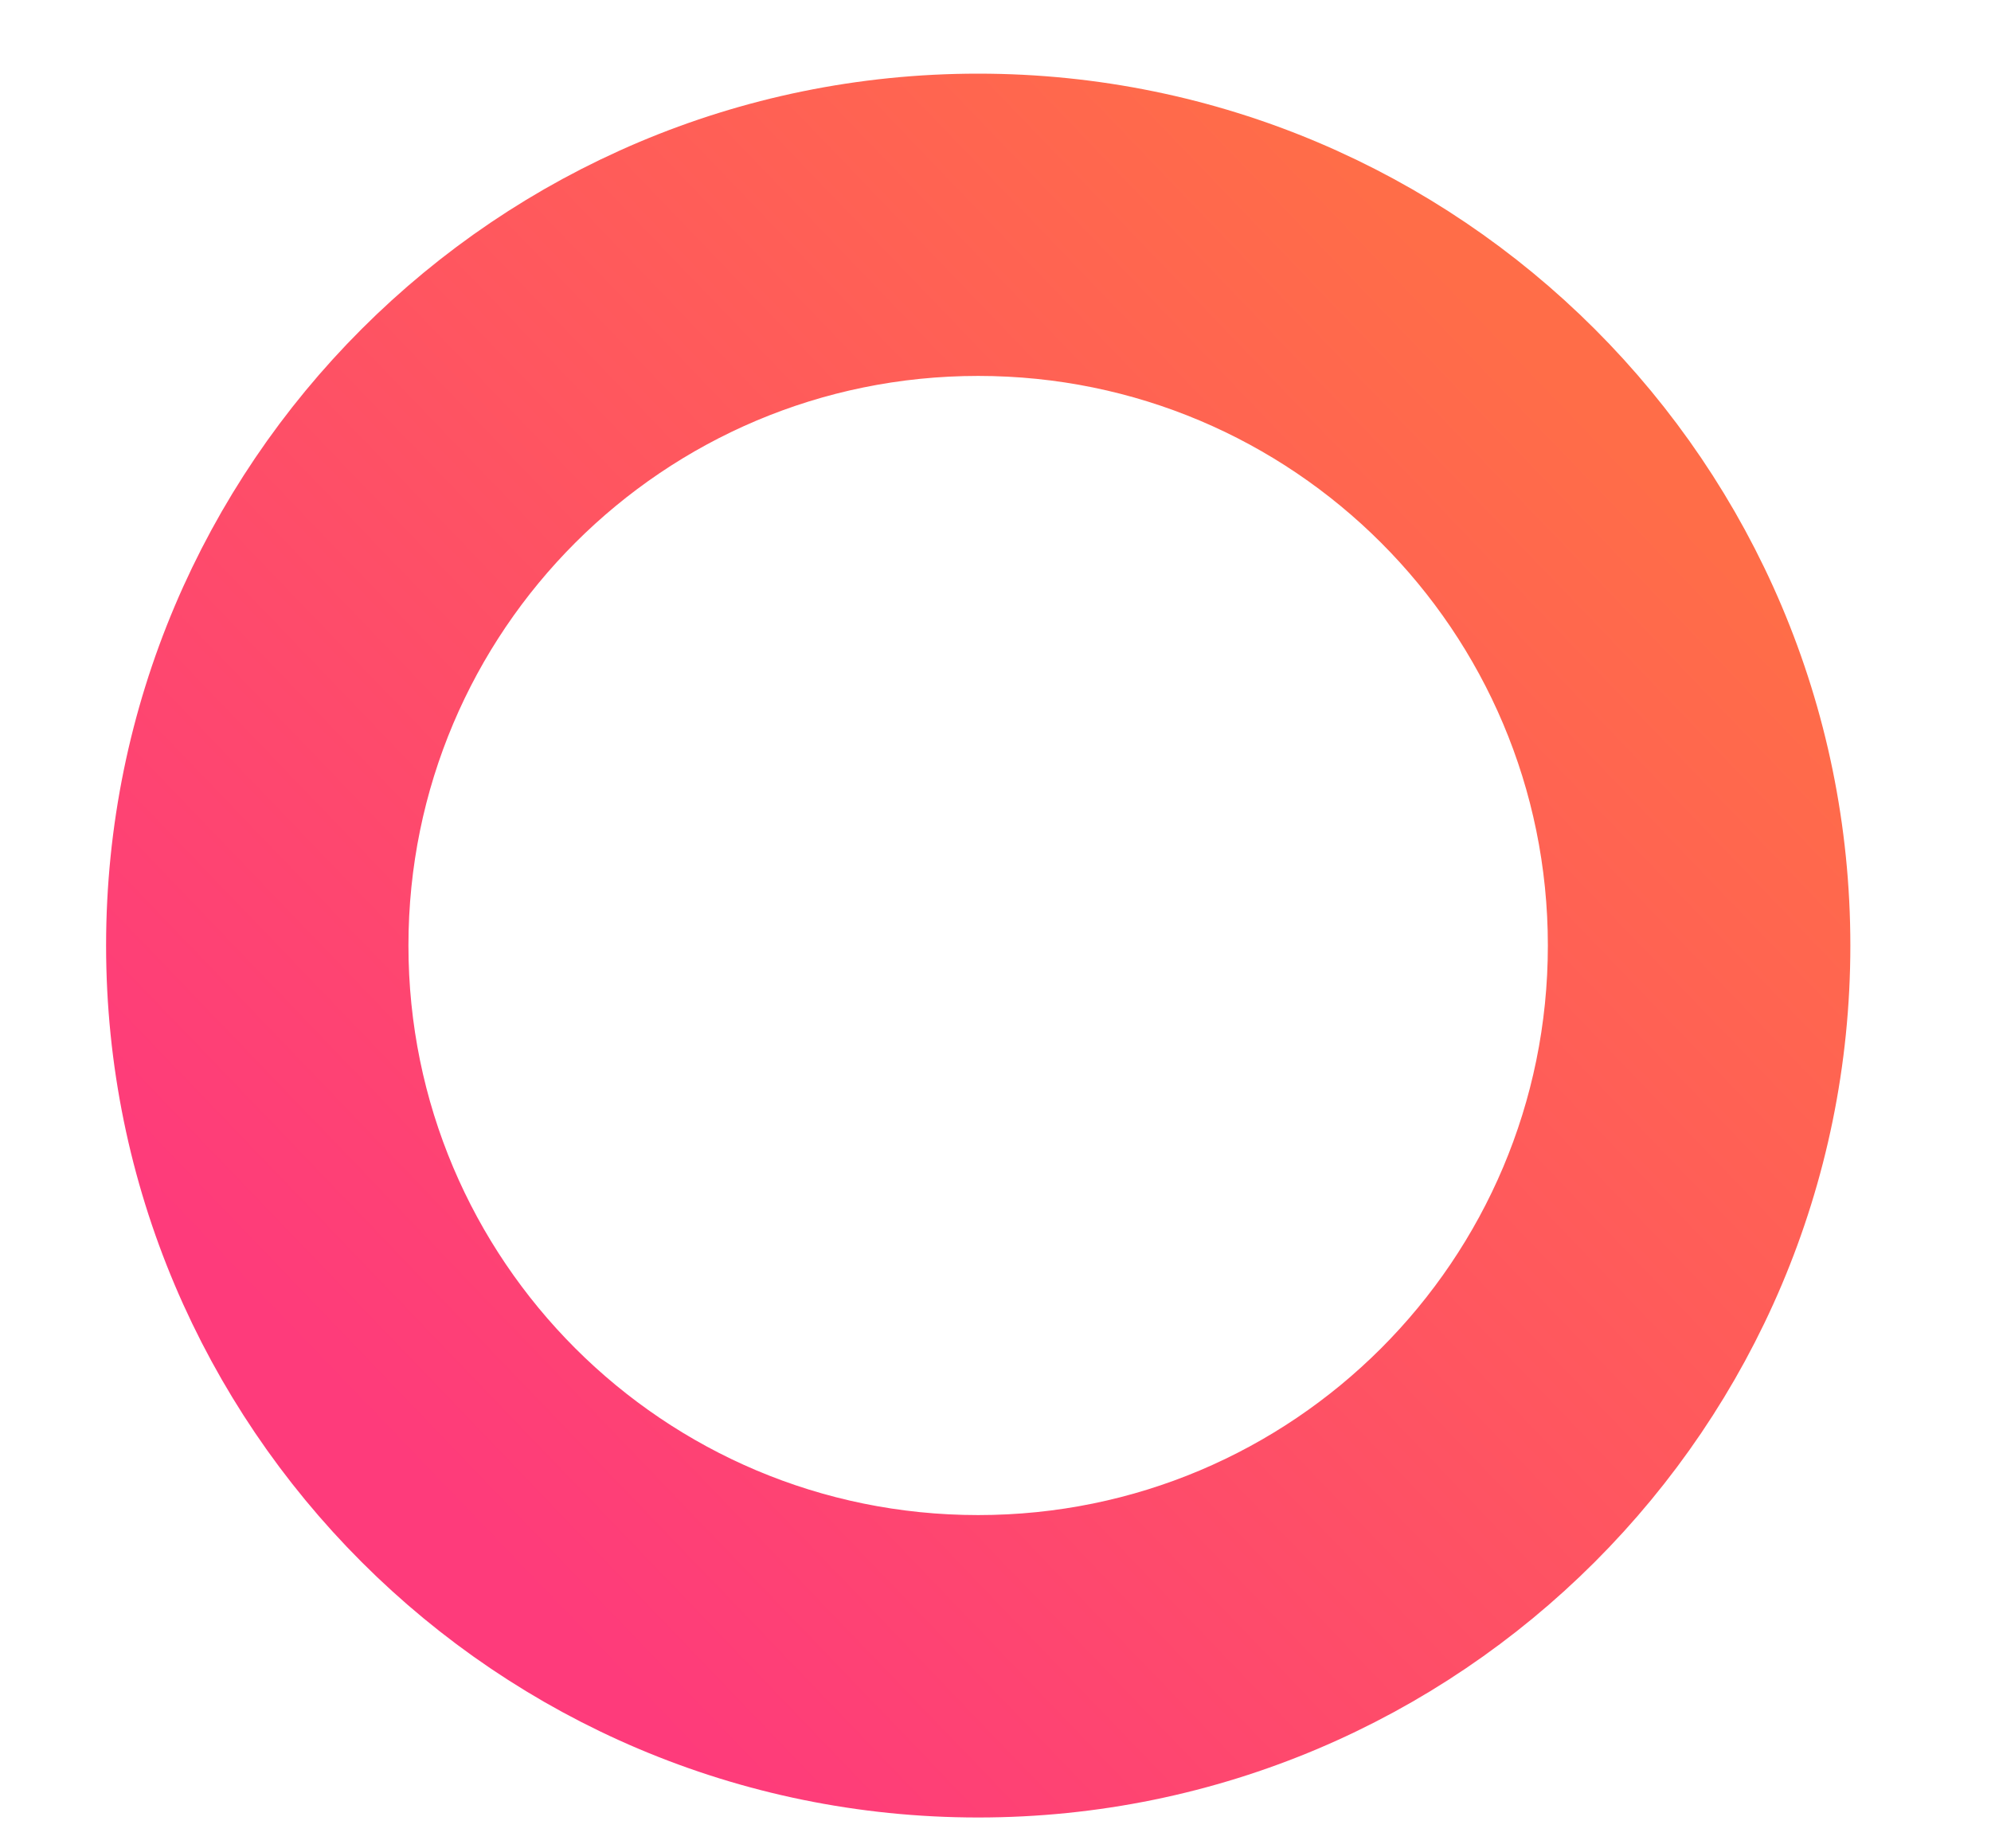
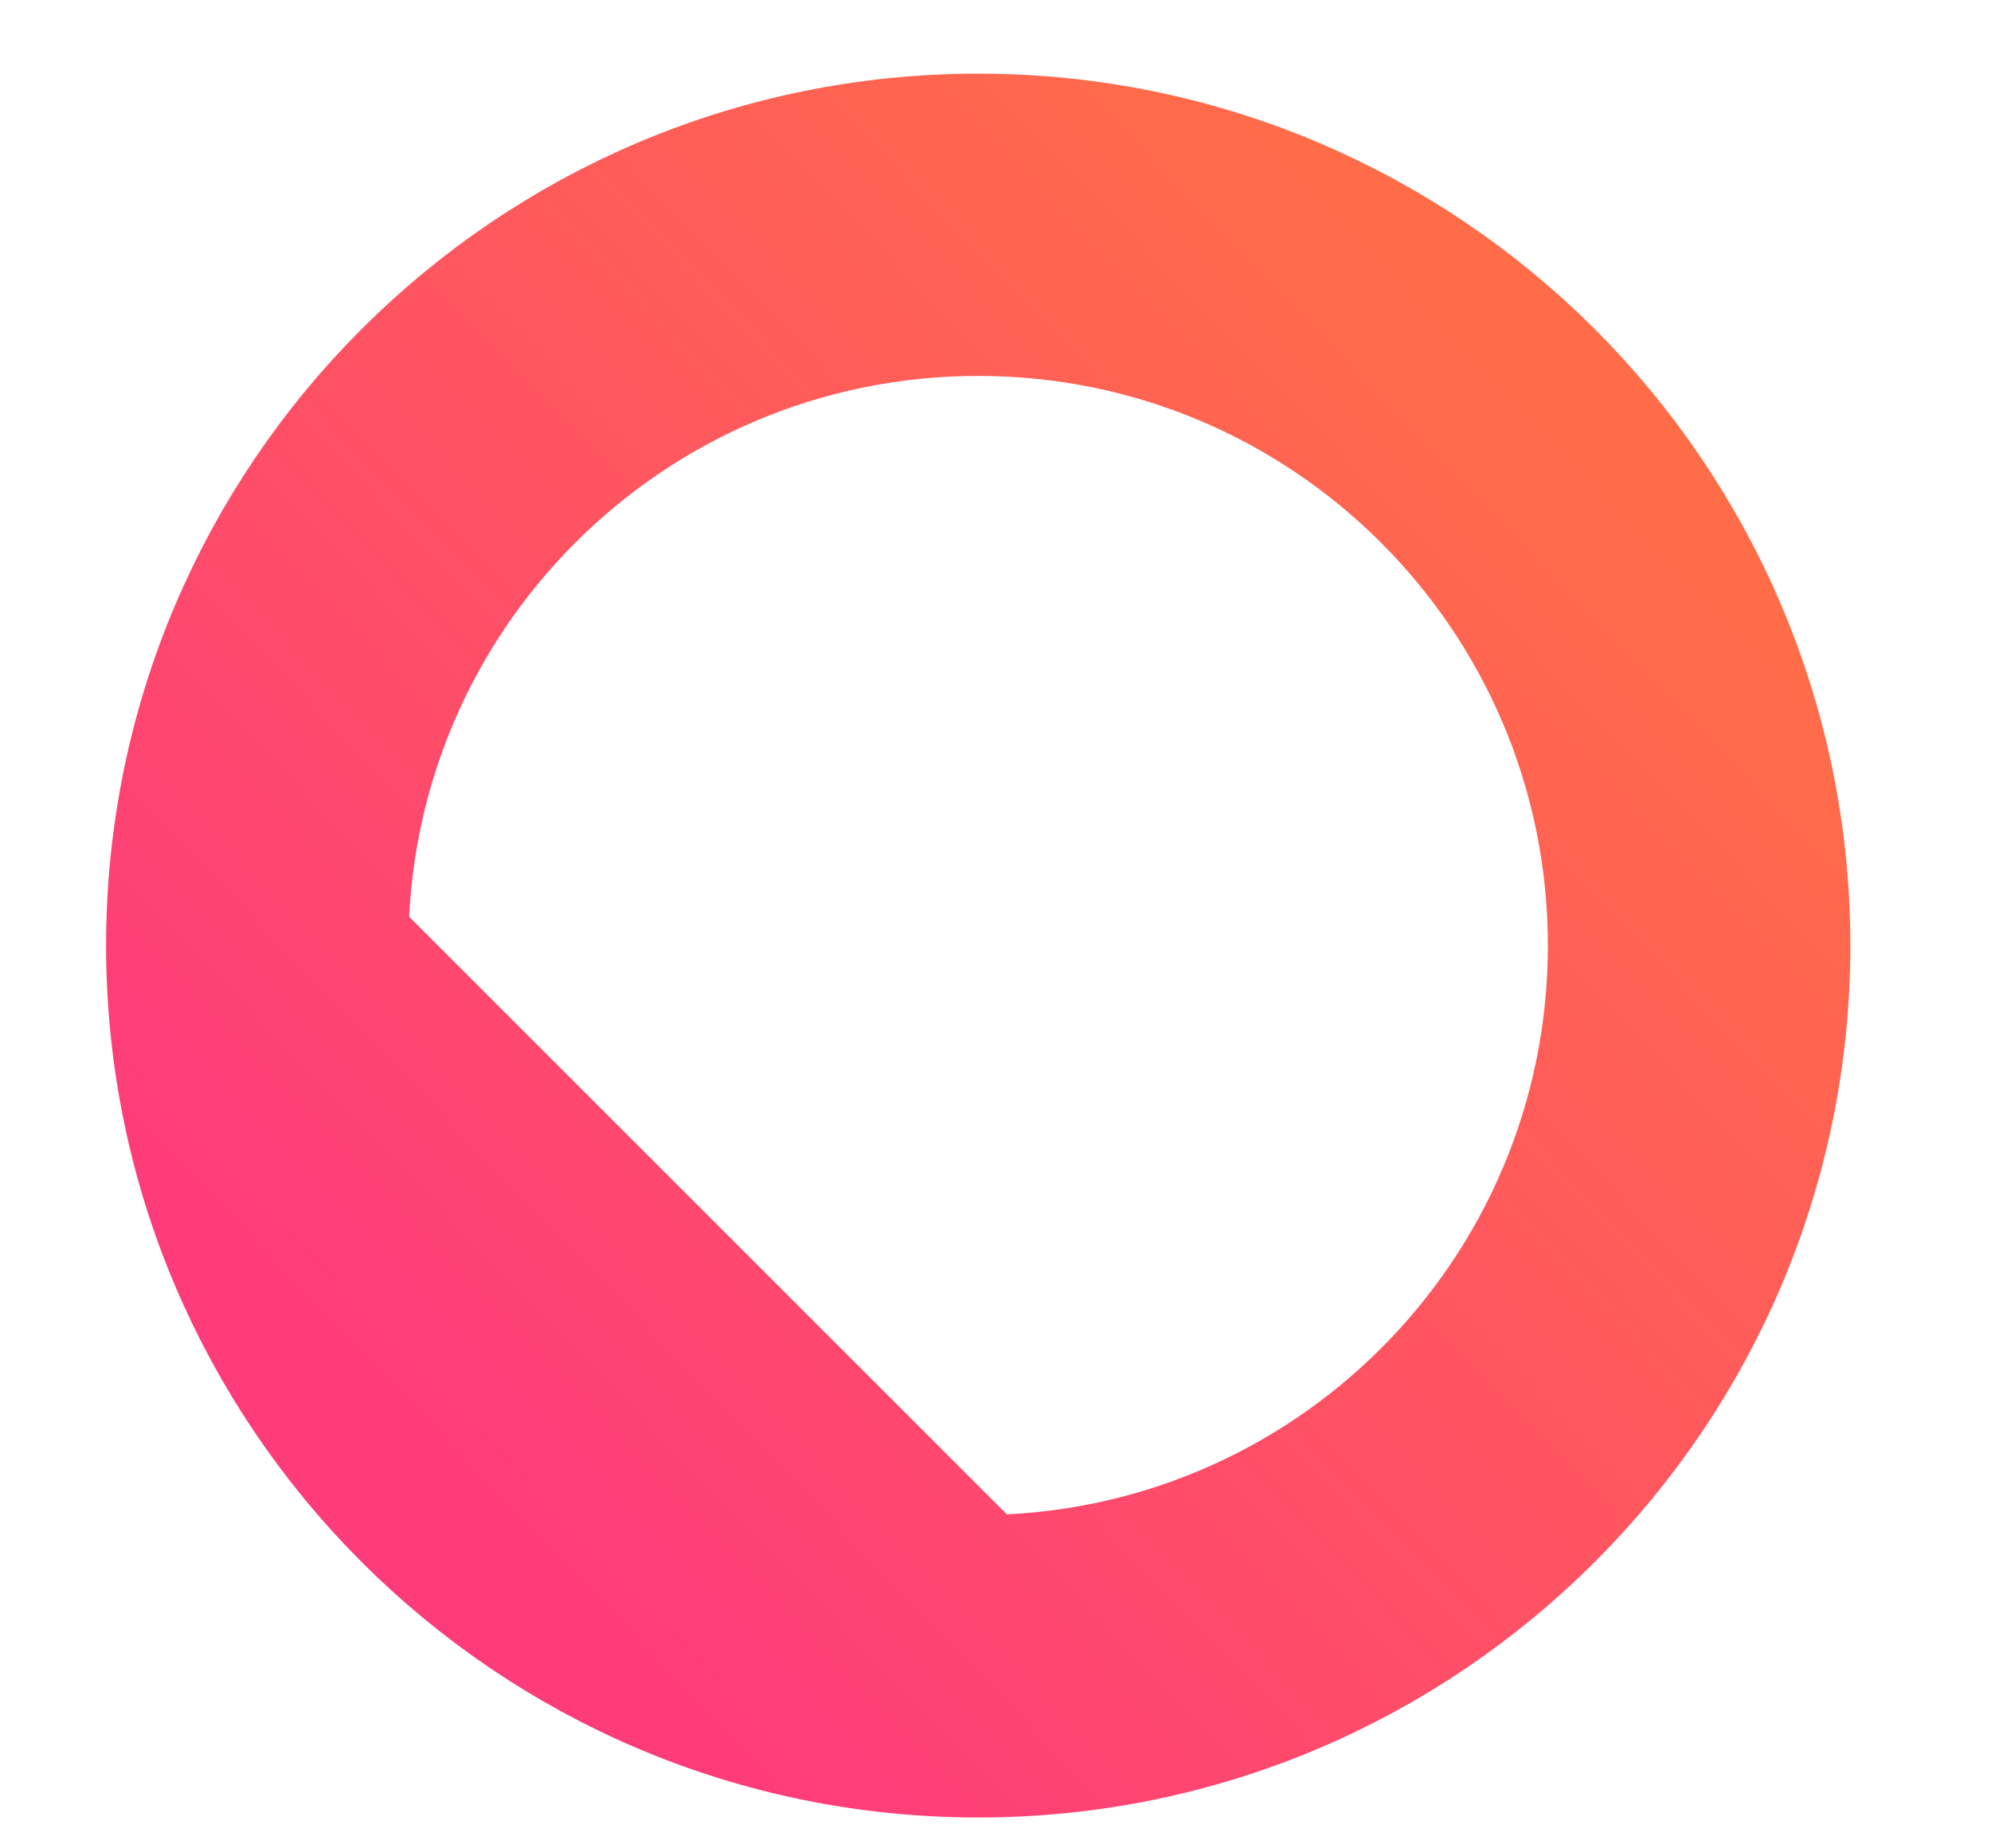
<svg xmlns="http://www.w3.org/2000/svg" width="14" height="13" viewBox="0 0 14 13" fill="none">
-   <path d="M6.878 1.018C9.987 1.018 12.511 3.541 12.511 6.65C12.511 9.759 9.987 12.283 6.878 12.283C3.769 12.283 1.246 9.759 1.246 6.65C1.246 3.541 3.769 1.018 6.878 1.018ZM6.878 11.156C9.368 11.156 11.384 9.14 11.384 6.65C11.384 4.161 9.368 2.144 6.878 2.144C4.389 2.144 2.372 4.161 2.372 6.65C2.372 9.14 4.389 11.156 6.878 11.156Z" fill="url(#paint0_linear_713_1364)" stroke="url(#paint1_linear_713_1364)" />
+   <path d="M6.878 1.018C9.987 1.018 12.511 3.541 12.511 6.65C12.511 9.759 9.987 12.283 6.878 12.283C3.769 12.283 1.246 9.759 1.246 6.65C1.246 3.541 3.769 1.018 6.878 1.018ZM6.878 11.156C9.368 11.156 11.384 9.14 11.384 6.65C11.384 4.161 9.368 2.144 6.878 2.144C4.389 2.144 2.372 4.161 2.372 6.65Z" fill="url(#paint0_linear_713_1364)" stroke="url(#paint1_linear_713_1364)" />
  <defs>
    <linearGradient id="paint0_linear_713_1364" x1="11.561" y1="3.296" x2="3.524" y2="11.017" gradientUnits="userSpaceOnUse">
      <stop stop-color="#FF6D48" />
      <stop offset="1" stop-color="#FE3B7B" />
    </linearGradient>
    <linearGradient id="paint1_linear_713_1364" x1="11.561" y1="3.296" x2="3.524" y2="11.017" gradientUnits="userSpaceOnUse">
      <stop stop-color="#FF6D48" />
      <stop offset="1" stop-color="#FE3B7B" />
    </linearGradient>
  </defs>
</svg>